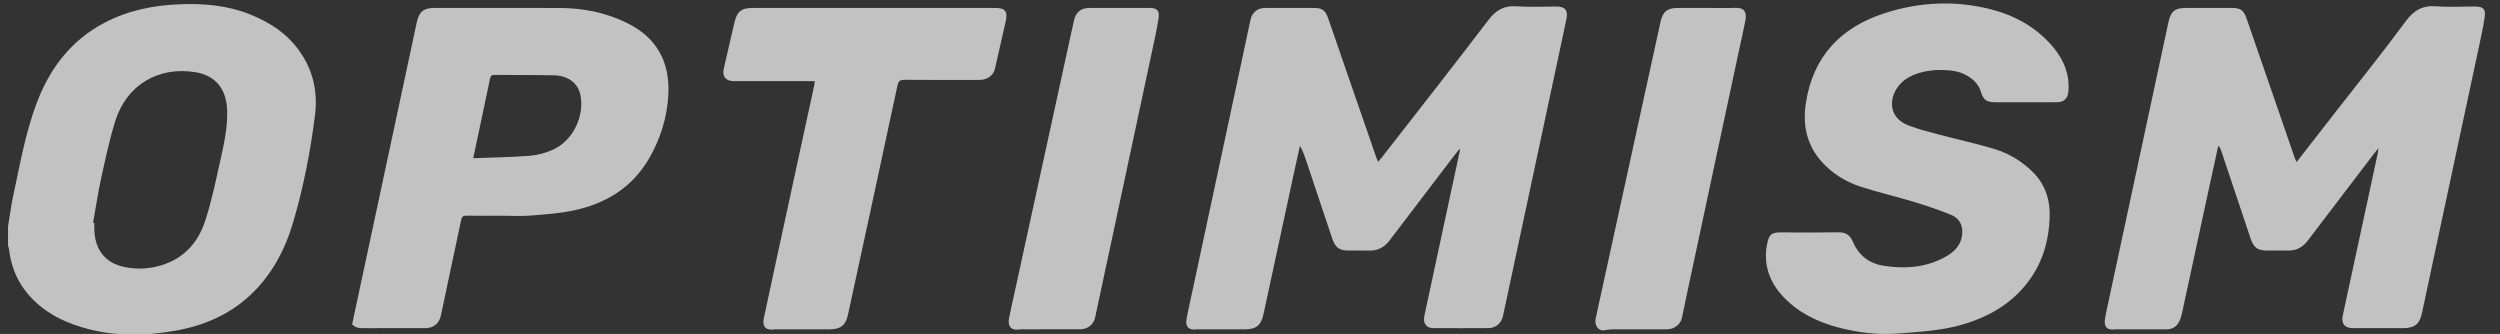
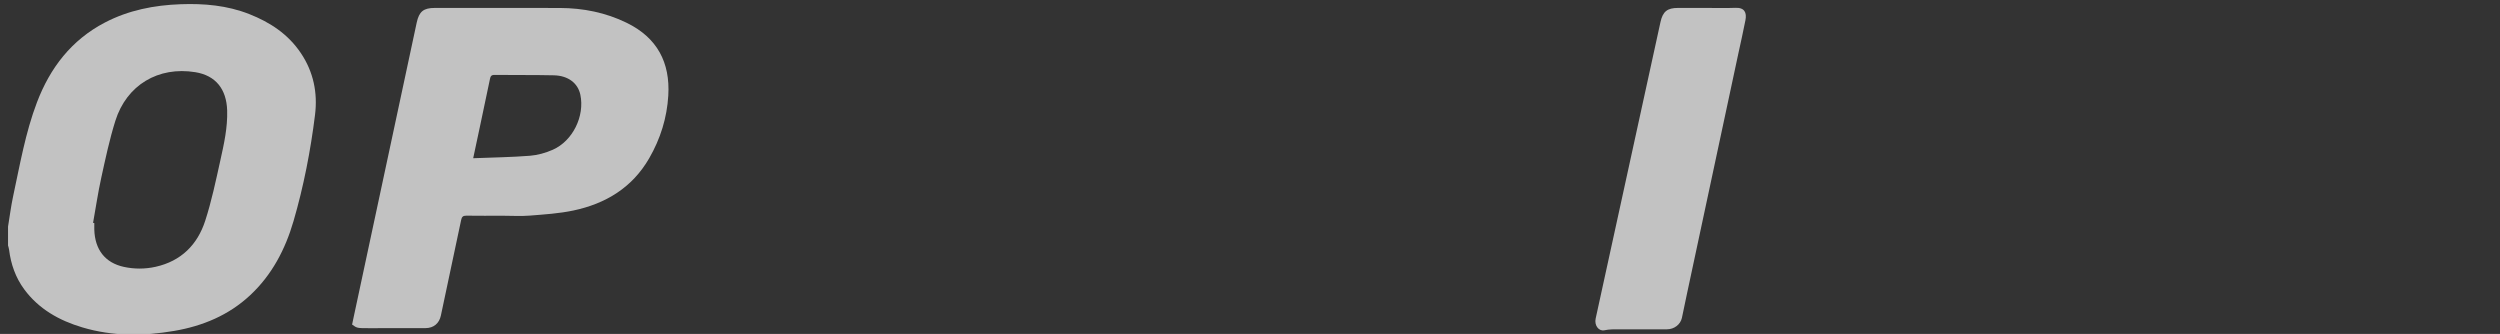
<svg xmlns="http://www.w3.org/2000/svg" width="292" height="39" viewBox="0 0 292 39" fill="none">
  <rect x="0" y="0" width="292" height="39" fill="#333333" stroke="none" />
  <g clip-path="url(#clip0_347_9944)">
    <path d="M29.114 1.645C26.529 0.627 23.844 0.396 21.105 0.493C18.008 0.603 15.019 1.188 12.248 2.634C8.342 4.673 5.847 7.929 4.313 11.964C2.969 15.499 2.332 19.222 1.538 22.899C1.284 24.078 1.135 25.28 0.938 26.471V28.666C0.979 28.831 1.039 28.996 1.06 29.164C1.27 30.854 1.817 32.421 2.832 33.797C4.542 36.111 6.926 37.437 9.625 38.242C13.154 39.294 16.747 39.264 20.338 38.651C23.669 38.082 26.706 36.824 29.21 34.49C31.763 32.111 33.321 29.123 34.282 25.829C35.468 21.766 36.274 17.61 36.795 13.415C37.113 10.858 36.622 8.405 35.142 6.204C33.652 3.986 31.558 2.609 29.114 1.645ZM25.728 18.772C25.204 21.131 24.709 23.511 23.963 25.803C23.057 28.589 21.152 30.492 18.193 31.158C16.956 31.436 15.7 31.44 14.461 31.171C12.277 30.693 11.079 29.16 11.014 26.806C11.008 26.556 11.014 26.306 11.014 26.056C10.966 26.048 10.918 26.038 10.87 26.03C11.184 24.276 11.444 22.509 11.826 20.77C12.315 18.54 12.789 16.296 13.471 14.121C14.79 9.922 18.494 7.73 22.818 8.432C25.18 8.815 26.457 10.396 26.533 12.907C26.593 14.913 26.156 16.844 25.728 18.771V18.772Z" fill="white" fill-opacity="0.7" />
-     <path d="M181.742 0.76C180.217 0.759 178.685 0.852 177.169 0.734C175.672 0.618 174.725 1.181 173.823 2.365C169.707 7.776 165.497 13.118 161.321 18.483C161.22 18.612 161.104 18.732 160.964 18.892C160.885 18.714 160.822 18.596 160.779 18.472C158.893 13.026 157.006 7.581 155.126 2.131C154.818 1.236 154.457 0.933 153.535 0.929C151.604 0.921 149.673 0.921 147.743 0.929C146.879 0.933 146.239 1.463 146.06 2.299C145.764 3.67 145.477 5.042 145.182 6.415C143.227 15.545 141.27 24.674 139.315 33.805C139.066 34.969 138.791 36.13 138.581 37.302C138.425 38.171 138.884 38.601 139.733 38.473C139.885 38.45 140.041 38.467 140.196 38.467C141.933 38.467 143.671 38.467 145.408 38.467C146.713 38.467 147.293 38 147.572 36.711C148.818 30.946 150.06 25.18 151.305 19.415C151.477 18.62 151.659 17.828 151.836 17.034C152.18 17.643 152.39 18.252 152.594 18.864C153.6 21.87 154.603 24.878 155.611 27.884C155.952 28.903 156.442 29.262 157.475 29.264C158.287 29.267 159.098 29.246 159.908 29.269C160.92 29.298 161.69 28.887 162.292 28.096C164.74 24.876 167.192 21.66 169.645 18.443C169.908 18.098 170.182 17.76 170.451 17.419C170.479 17.435 170.505 17.45 170.533 17.466C170.517 17.556 170.502 17.647 170.482 17.736C169.905 20.422 169.327 23.108 168.749 25.794C167.954 29.495 167.157 33.194 166.366 36.895C166.182 37.75 166.58 38.315 167.391 38.321C169.554 38.334 171.716 38.334 173.878 38.321C174.715 38.315 175.372 37.735 175.547 36.915C175.763 35.901 175.982 34.886 176.199 33.872C177.918 25.831 179.638 17.79 181.356 9.748C181.891 7.249 182.432 4.752 182.951 2.249C183.174 1.181 182.816 0.761 181.741 0.76H181.742Z" fill="white" fill-opacity="0.7" />
-     <path d="M289.133 0.761C287.627 0.757 286.113 0.856 284.616 0.733C282.998 0.601 281.952 1.172 280.982 2.491C278.369 6.043 275.597 9.479 272.888 12.96C271.363 14.919 269.836 16.879 268.242 18.925C268.139 18.694 268.068 18.561 268.019 18.421C266.147 13.01 264.275 7.6 262.41 2.187C262.071 1.205 261.719 0.928 260.682 0.927C258.925 0.923 257.168 0.927 255.411 0.927C253.998 0.927 253.551 1.294 253.25 2.696C250.949 13.423 248.647 24.151 246.348 34.878C246.175 35.686 245.975 36.491 245.856 37.307C245.725 38.199 246.144 38.59 247.003 38.473C247.155 38.452 247.311 38.466 247.465 38.466C249.318 38.466 251.173 38.461 253.026 38.469C253.717 38.472 254.217 38.165 254.522 37.57C254.677 37.267 254.782 36.927 254.854 36.593C255.951 31.542 257.038 26.49 258.13 21.438C258.449 19.965 258.773 18.492 259.094 17.019C259.289 17.19 259.36 17.377 259.422 17.565C260.575 21.008 261.726 24.451 262.882 27.892C263.23 28.933 263.7 29.262 264.804 29.264C265.616 29.265 266.427 29.255 267.237 29.266C268.199 29.281 268.946 28.891 269.522 28.134C272.113 24.731 274.705 21.33 277.298 17.93C277.43 17.758 277.571 17.592 277.809 17.301C277.759 17.641 277.744 17.811 277.708 17.976C276.352 24.269 274.995 30.561 273.635 36.852C273.435 37.78 273.846 38.32 274.785 38.323C276.754 38.327 278.724 38.324 280.693 38.324C282.016 38.324 282.604 37.868 282.881 36.596C283.209 35.094 283.519 33.589 283.841 32.086C285.716 23.331 287.594 14.575 289.464 5.819C289.741 4.523 290.036 3.229 290.222 1.919C290.344 1.065 289.991 0.762 289.13 0.76L289.133 0.761Z" fill="white" fill-opacity="0.7" />
-     <path d="M232.586 1.101C228.399 0.018 224.19 0.22 220.093 1.55C214.971 3.213 211.748 6.614 210.921 12.064C210.483 14.95 211.186 17.445 213.336 19.468C214.503 20.566 215.895 21.348 217.407 21.833C219.44 22.485 221.526 22.968 223.57 23.586C225.022 24.026 226.465 24.517 227.869 25.088C228.774 25.455 229.262 26.2 229.193 27.244C229.101 28.613 228.269 29.438 227.153 30.042C224.902 31.26 222.488 31.424 220.014 31.041C218.275 30.772 217.076 29.809 216.386 28.175C216.112 27.525 215.615 27.126 214.813 27.137C212.574 27.17 210.334 27.158 208.094 27.144C206.972 27.137 206.612 27.289 206.372 28.624C205.961 30.91 206.678 32.945 208.247 34.621C209.991 36.486 212.221 37.582 214.662 38.236C217.052 38.877 219.472 39.137 221.968 38.935C224.432 38.734 226.892 38.599 229.276 37.891C232.634 36.894 235.472 35.154 237.412 32.161C238.713 30.154 239.287 27.921 239.396 25.557C239.49 23.491 238.968 21.64 237.469 20.132C236.192 18.849 234.668 17.929 232.957 17.408C230.86 16.77 228.711 16.312 226.591 15.746C225.346 15.413 224.085 15.105 222.887 14.642C220.687 13.792 220.555 11.689 221.663 10.157C222.179 9.445 222.88 8.989 223.69 8.683C225.056 8.167 226.478 8.085 227.91 8.244C228.927 8.358 229.861 8.753 230.601 9.471C230.918 9.779 231.199 10.194 231.329 10.612C231.645 11.634 231.949 11.93 233.02 11.941C234.197 11.952 235.374 11.943 236.552 11.943C237.807 11.943 239.062 11.953 240.316 11.938C241.098 11.929 241.531 11.455 241.591 10.676C241.742 8.745 241.103 7.081 239.897 5.61C237.981 3.273 235.457 1.846 232.586 1.103V1.101Z" fill="white" fill-opacity="0.7" />
    <path d="M73.209 2.669C70.735 1.462 68.111 0.94 65.377 0.932C60.513 0.917 55.649 0.927 50.785 0.927C49.468 0.927 48.95 1.343 48.671 2.642C46.209 14.117 43.749 25.592 41.301 37.07C41.236 37.373 41.301 37.07 41.125 37.91C41.706 38.331 41.709 38.331 43.101 38.331C45.302 38.324 47.502 38.331 49.702 38.324C50.65 38.321 51.3 37.773 51.495 36.855C52.286 33.135 53.083 29.415 53.862 25.694C53.938 25.329 54.074 25.184 54.464 25.19C55.892 25.212 57.321 25.198 58.749 25.198C59.791 25.198 60.84 25.266 61.875 25.183C63.581 25.045 65.306 24.94 66.974 24.587C70.75 23.786 73.847 21.918 75.828 18.482C77.139 16.21 77.903 13.762 78.057 11.155C78.285 7.303 76.763 4.405 73.208 2.671L73.209 2.669ZM64.559 17.493C63.728 17.859 62.802 18.122 61.901 18.192C59.742 18.363 57.572 18.39 55.268 18.481C55.556 17.128 55.805 15.967 56.052 14.804C56.447 12.943 56.844 11.082 57.228 9.221C57.29 8.922 57.379 8.747 57.742 8.75C60.057 8.774 62.375 8.746 64.691 8.796C66.362 8.831 67.5 9.712 67.785 11.065C68.311 13.562 66.903 16.46 64.56 17.493H64.559Z" fill="white" fill-opacity="0.7" />
-     <path d="M116.226 0.927C106.804 0.927 97.381 0.927 87.959 0.927C86.582 0.927 86.076 1.337 85.764 2.696C85.36 4.456 84.953 6.216 84.546 7.977C84.325 8.935 84.743 9.474 85.721 9.474C88.29 9.476 90.858 9.474 93.425 9.474H95.156C95.133 9.696 95.133 9.832 95.104 9.961C93.7 16.439 92.293 22.916 90.888 29.395C90.322 32.005 89.756 34.616 89.201 37.229C89.008 38.132 89.491 38.626 90.377 38.475C90.527 38.449 90.685 38.465 90.839 38.465C92.866 38.465 94.894 38.465 96.921 38.465C98.162 38.465 98.777 37.994 99.036 36.797C100.974 27.858 102.913 18.92 104.826 9.977C104.94 9.445 105.144 9.317 105.659 9.322C108.593 9.346 111.529 9.336 114.463 9.332C115.293 9.332 116.032 8.798 116.198 8.077C116.629 6.205 117.061 4.334 117.476 2.458C117.725 1.33 117.385 0.926 116.227 0.926L116.226 0.927Z" fill="white" fill-opacity="0.7" />
    <path d="M202.71 0.915C201.554 0.959 200.394 0.926 199.236 0.926C198.155 0.926 197.073 0.926 195.992 0.926C194.745 0.926 194.216 1.337 193.944 2.576C191.901 11.903 189.865 21.23 187.826 30.559C187.342 32.774 186.858 34.988 186.374 37.203C186.2 37.995 186.715 38.698 187.375 38.58C187.673 38.526 187.977 38.471 188.278 38.47C190.421 38.461 192.564 38.467 194.707 38.463C195.548 38.461 196.281 37.899 196.446 37.131C196.654 36.173 196.846 35.214 197.05 34.255C199.046 24.917 201.044 15.581 203.041 6.243C203.318 4.947 203.619 3.655 203.868 2.353C204.035 1.486 203.772 0.873 202.708 0.914L202.71 0.915Z" fill="white" fill-opacity="0.7" />
-     <path d="M134.267 0.927C133.089 0.921 131.912 0.926 130.734 0.926C129.576 0.926 128.417 0.922 127.26 0.926C126.249 0.929 125.648 1.428 125.434 2.409C123.112 13.052 120.788 23.694 118.466 34.336C118.26 35.275 118.041 36.211 117.859 37.153C117.665 38.165 118.138 38.639 119.127 38.473C119.278 38.448 119.436 38.463 119.59 38.463C121.791 38.463 123.991 38.466 126.192 38.461C127.037 38.458 127.741 37.887 127.906 37.109C130.127 26.72 132.352 16.332 134.57 5.942C134.847 4.646 135.143 3.351 135.329 2.042C135.448 1.21 135.11 0.929 134.268 0.924L134.267 0.927Z" fill="white" fill-opacity="0.7" />
  </g>
  <defs>
    <clipPath id="clip0_347_9944">
      <rect width="291" height="39" fill="white" transform="translate(0.156)" />
    </clipPath>
  </defs>
</svg>